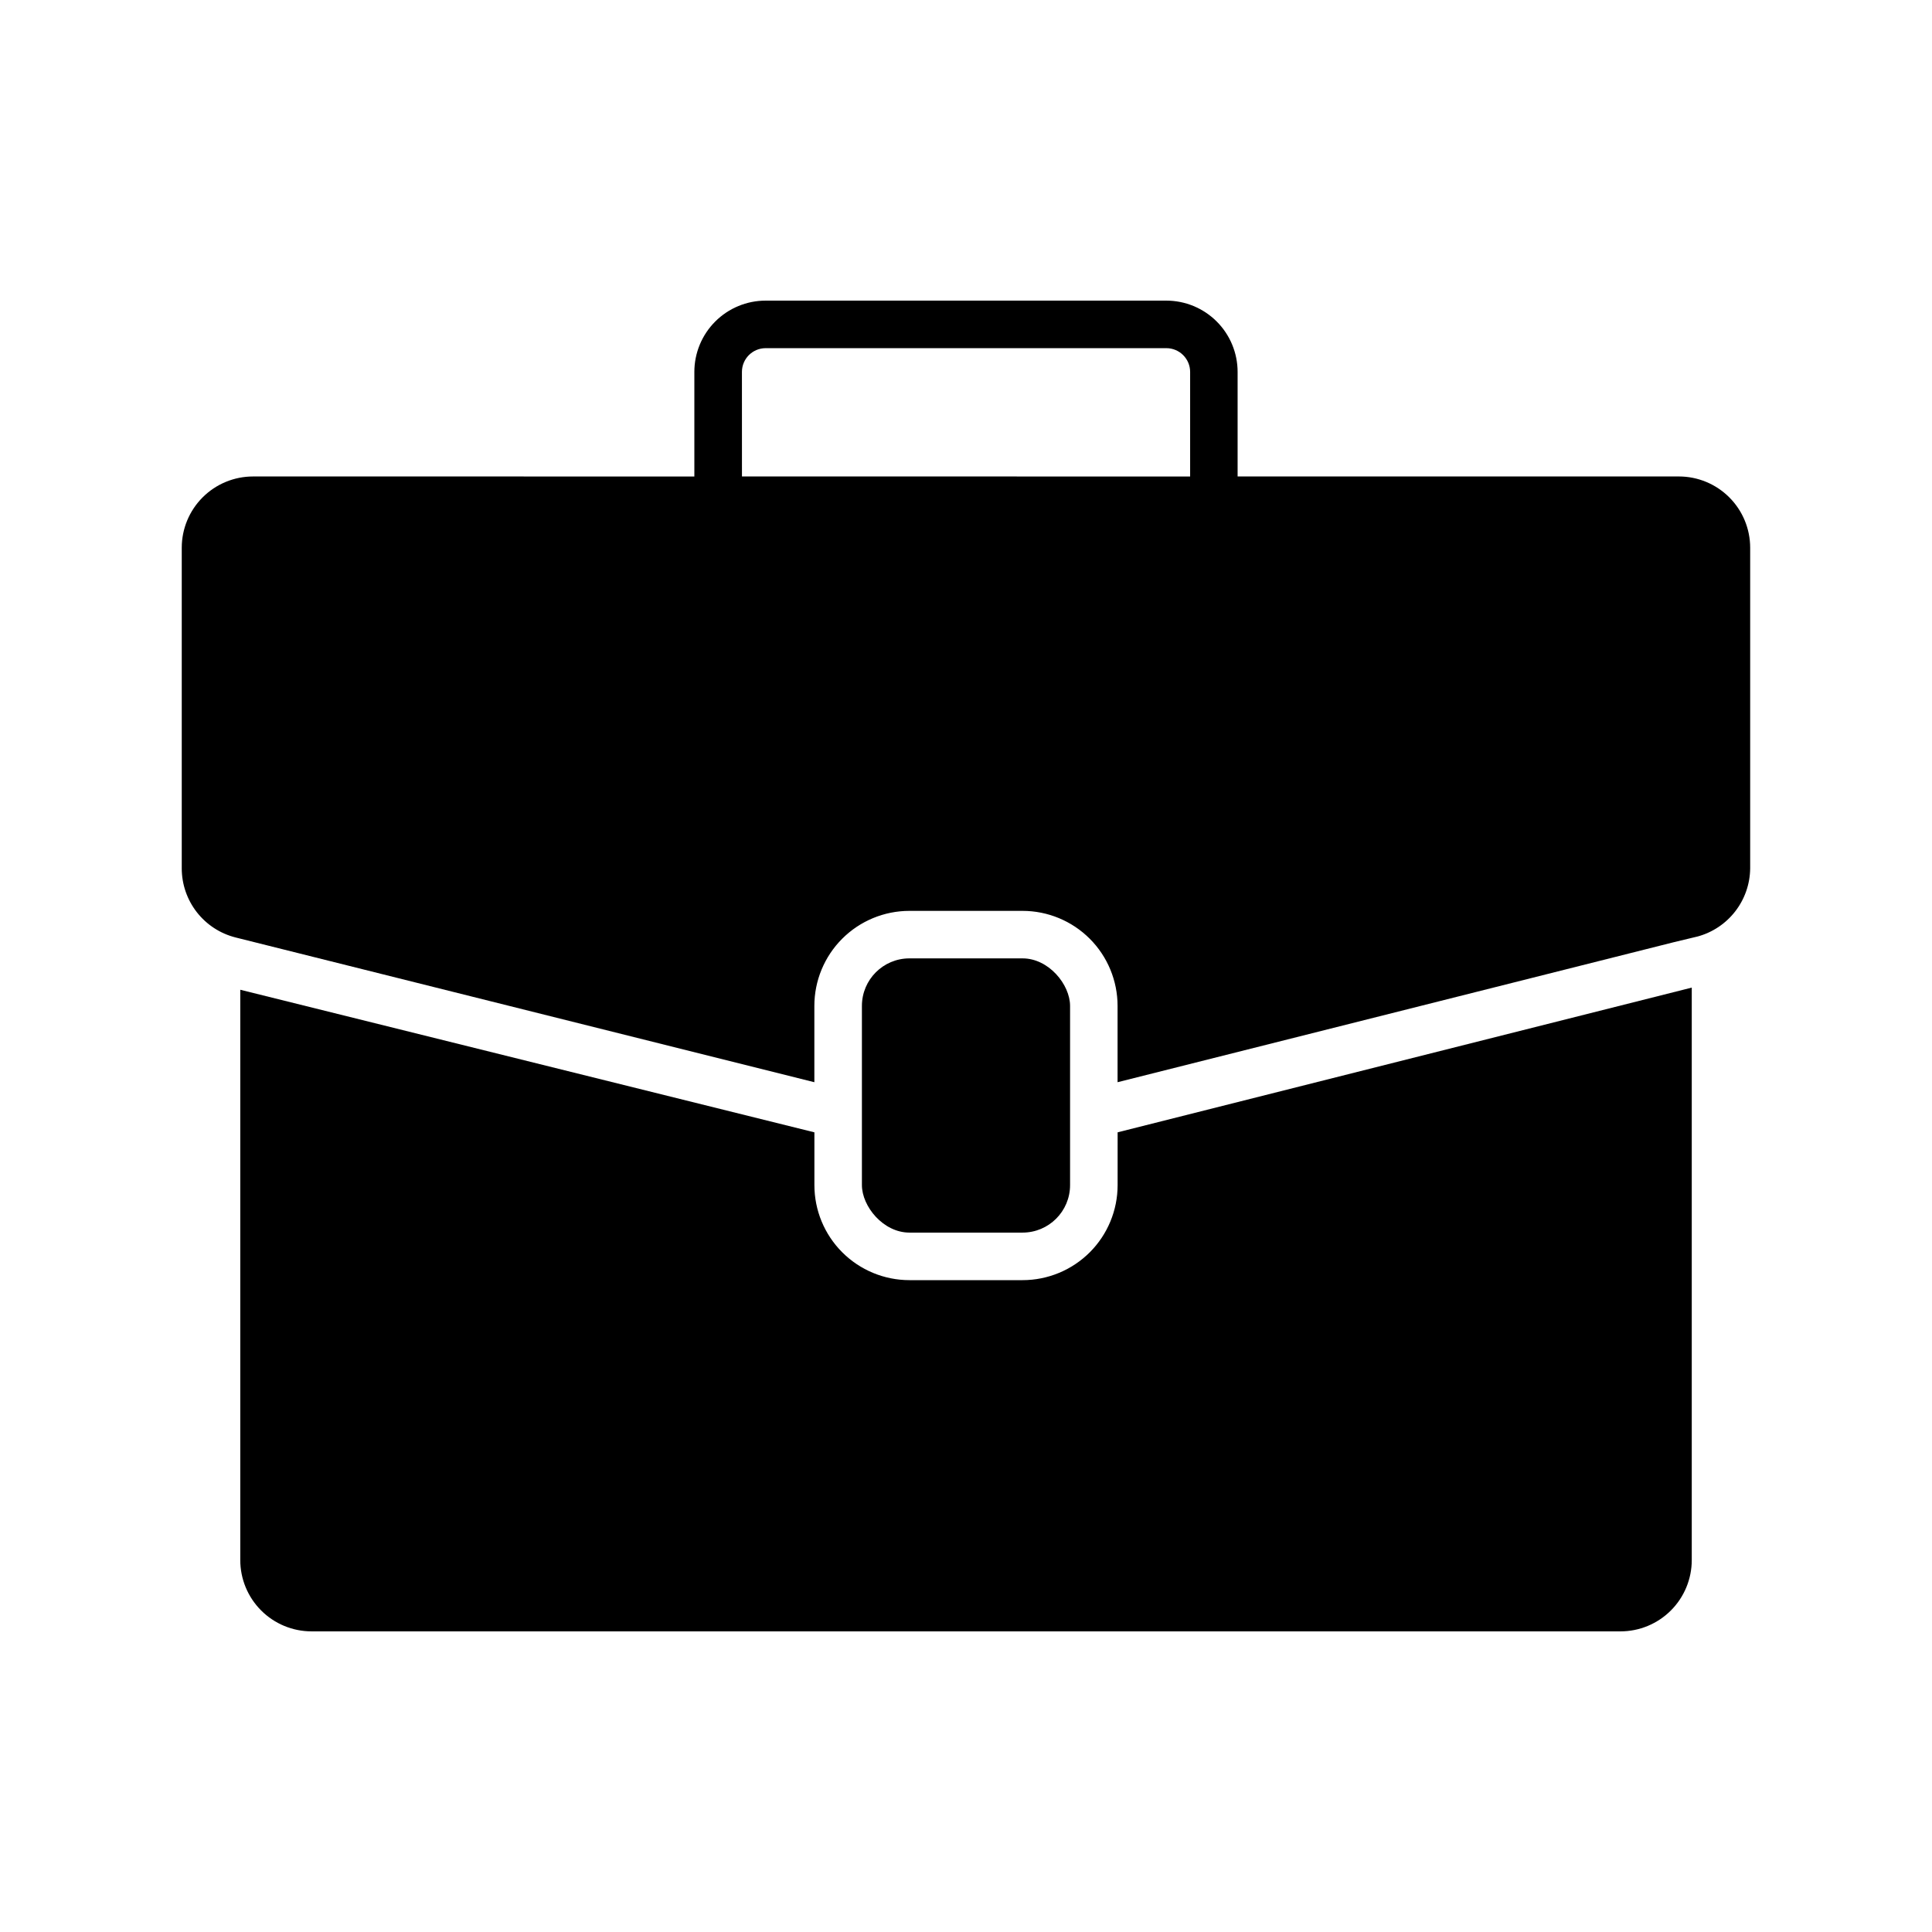
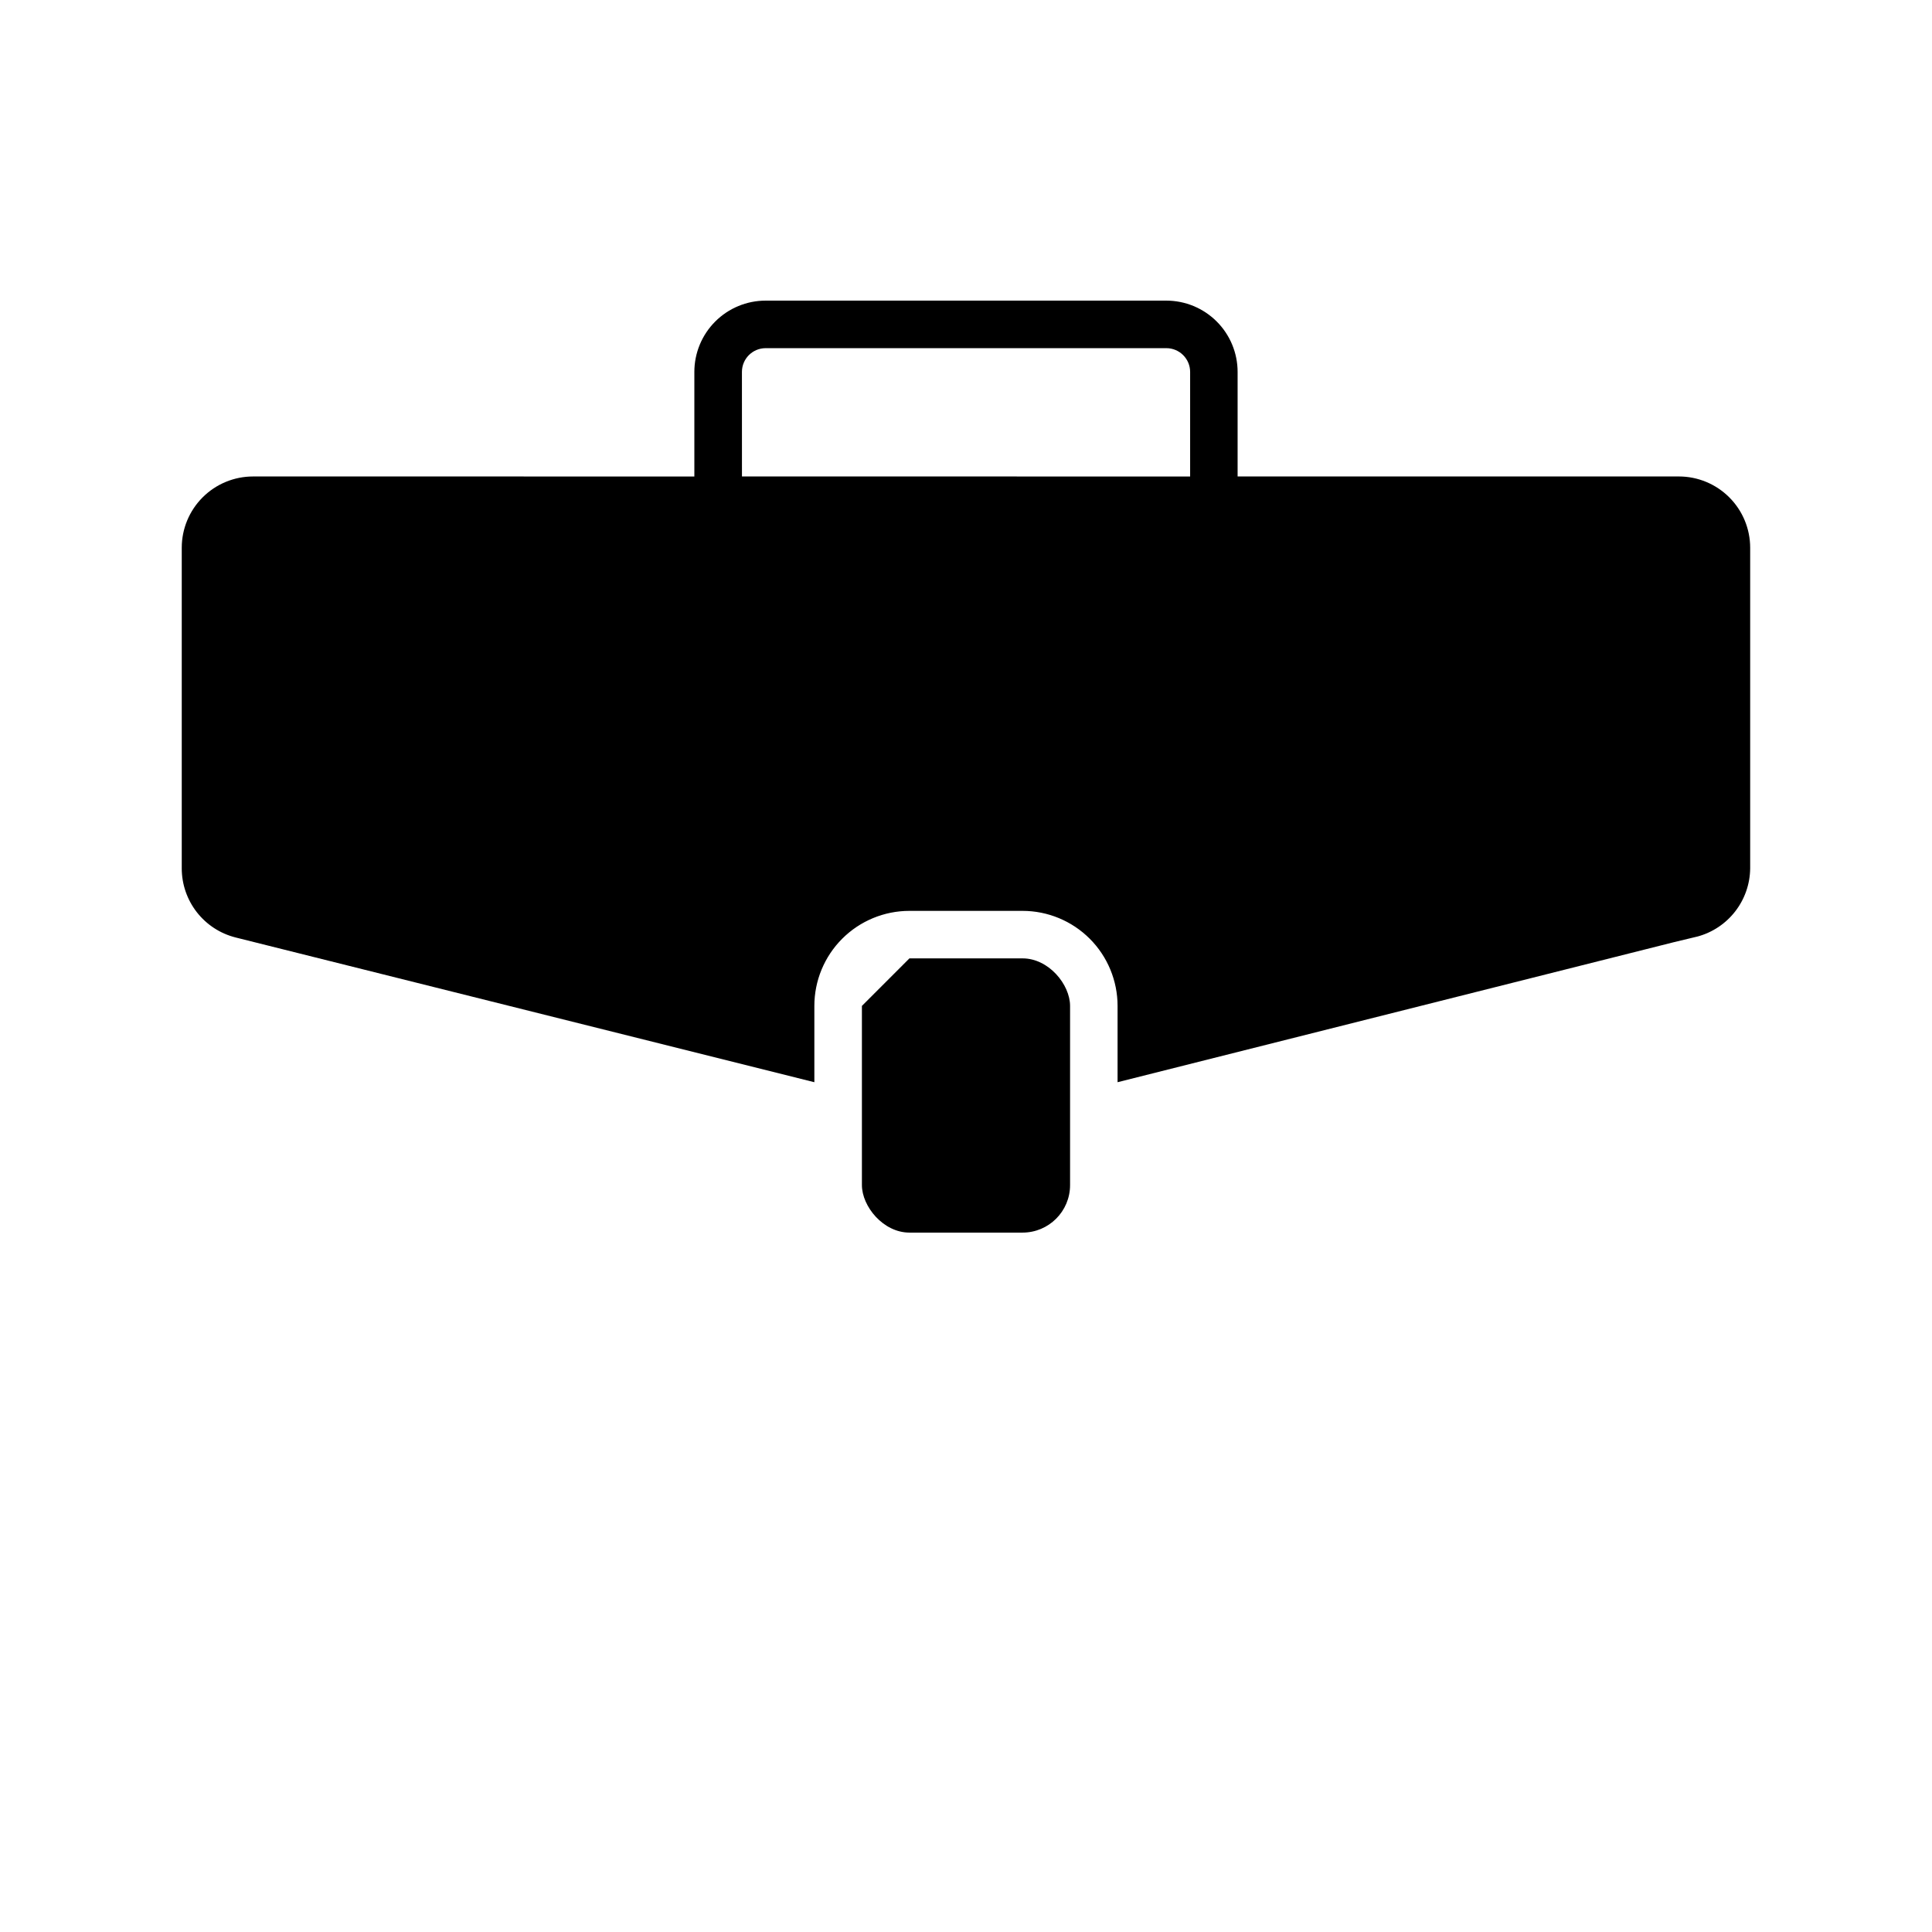
<svg xmlns="http://www.w3.org/2000/svg" fill="#000000" width="800px" height="800px" version="1.1" viewBox="144 144 512 512">
  <g>
-     <path d="m440.18 458.06c0 6.68-2.652 13.09-7.375 17.812-4.727 4.723-11.133 7.379-17.812 7.379h-29.977c-6.684 0-13.09-2.656-17.812-7.379-4.727-4.723-7.379-11.133-7.379-17.812v-13.98l-152.15-37.785v151.14c0 5.012 1.992 9.816 5.535 13.359s8.348 5.535 13.359 5.535h346.87c5.012 0 9.816-1.992 13.359-5.535s5.535-8.348 5.535-13.359v-151.71l-152.15 38.352z" />
    <path d="m588.93 270.27h-116.95v-27.707c0-5.012-1.992-9.816-5.535-13.359-3.543-3.543-8.348-5.535-13.359-5.535h-106.18c-5.012 0-9.816 1.992-13.359 5.535s-5.535 8.348-5.535 13.359v27.711l-116.95-0.004c-5.012 0-9.816 1.992-13.359 5.535-3.543 3.543-5.535 8.348-5.535 13.359v84.957c0 4.211 1.406 8.301 3.996 11.621 2.59 3.32 6.215 5.68 10.301 6.703l153.35 38.352v-20.215c0-6.68 2.652-13.086 7.379-17.812 4.723-4.723 11.129-7.379 17.812-7.379h29.977c6.68 0 13.086 2.656 17.812 7.379 4.723 4.727 7.375 11.133 7.375 17.812v20.215l147.37-37.094 6.297-1.512v0.004c3.984-1.074 7.508-3.422 10.031-6.688 2.523-3.262 3.91-7.262 3.949-11.387v-84.957c0-5.012-1.992-9.816-5.535-13.359-3.543-3.543-8.348-5.535-13.359-5.535zm-248.31-27.707c0-3.481 2.816-6.297 6.297-6.297h106.18c1.672 0 3.273 0.664 4.453 1.844 1.184 1.18 1.848 2.781 1.848 4.453v27.711l-118.77-0.004z" />
-     <path d="m385.01 397.98h29.977c6.957 0 12.594 6.957 12.594 12.594v47.484c0 6.957-5.641 12.594-12.594 12.594h-29.977c-6.957 0-12.594-6.957-12.594-12.594v-47.484c0-6.957 5.641-12.594 12.594-12.594z" />
+     <path d="m385.01 397.98h29.977c6.957 0 12.594 6.957 12.594 12.594v47.484c0 6.957-5.641 12.594-12.594 12.594h-29.977c-6.957 0-12.594-6.957-12.594-12.594v-47.484z" />
  </g>
</svg>